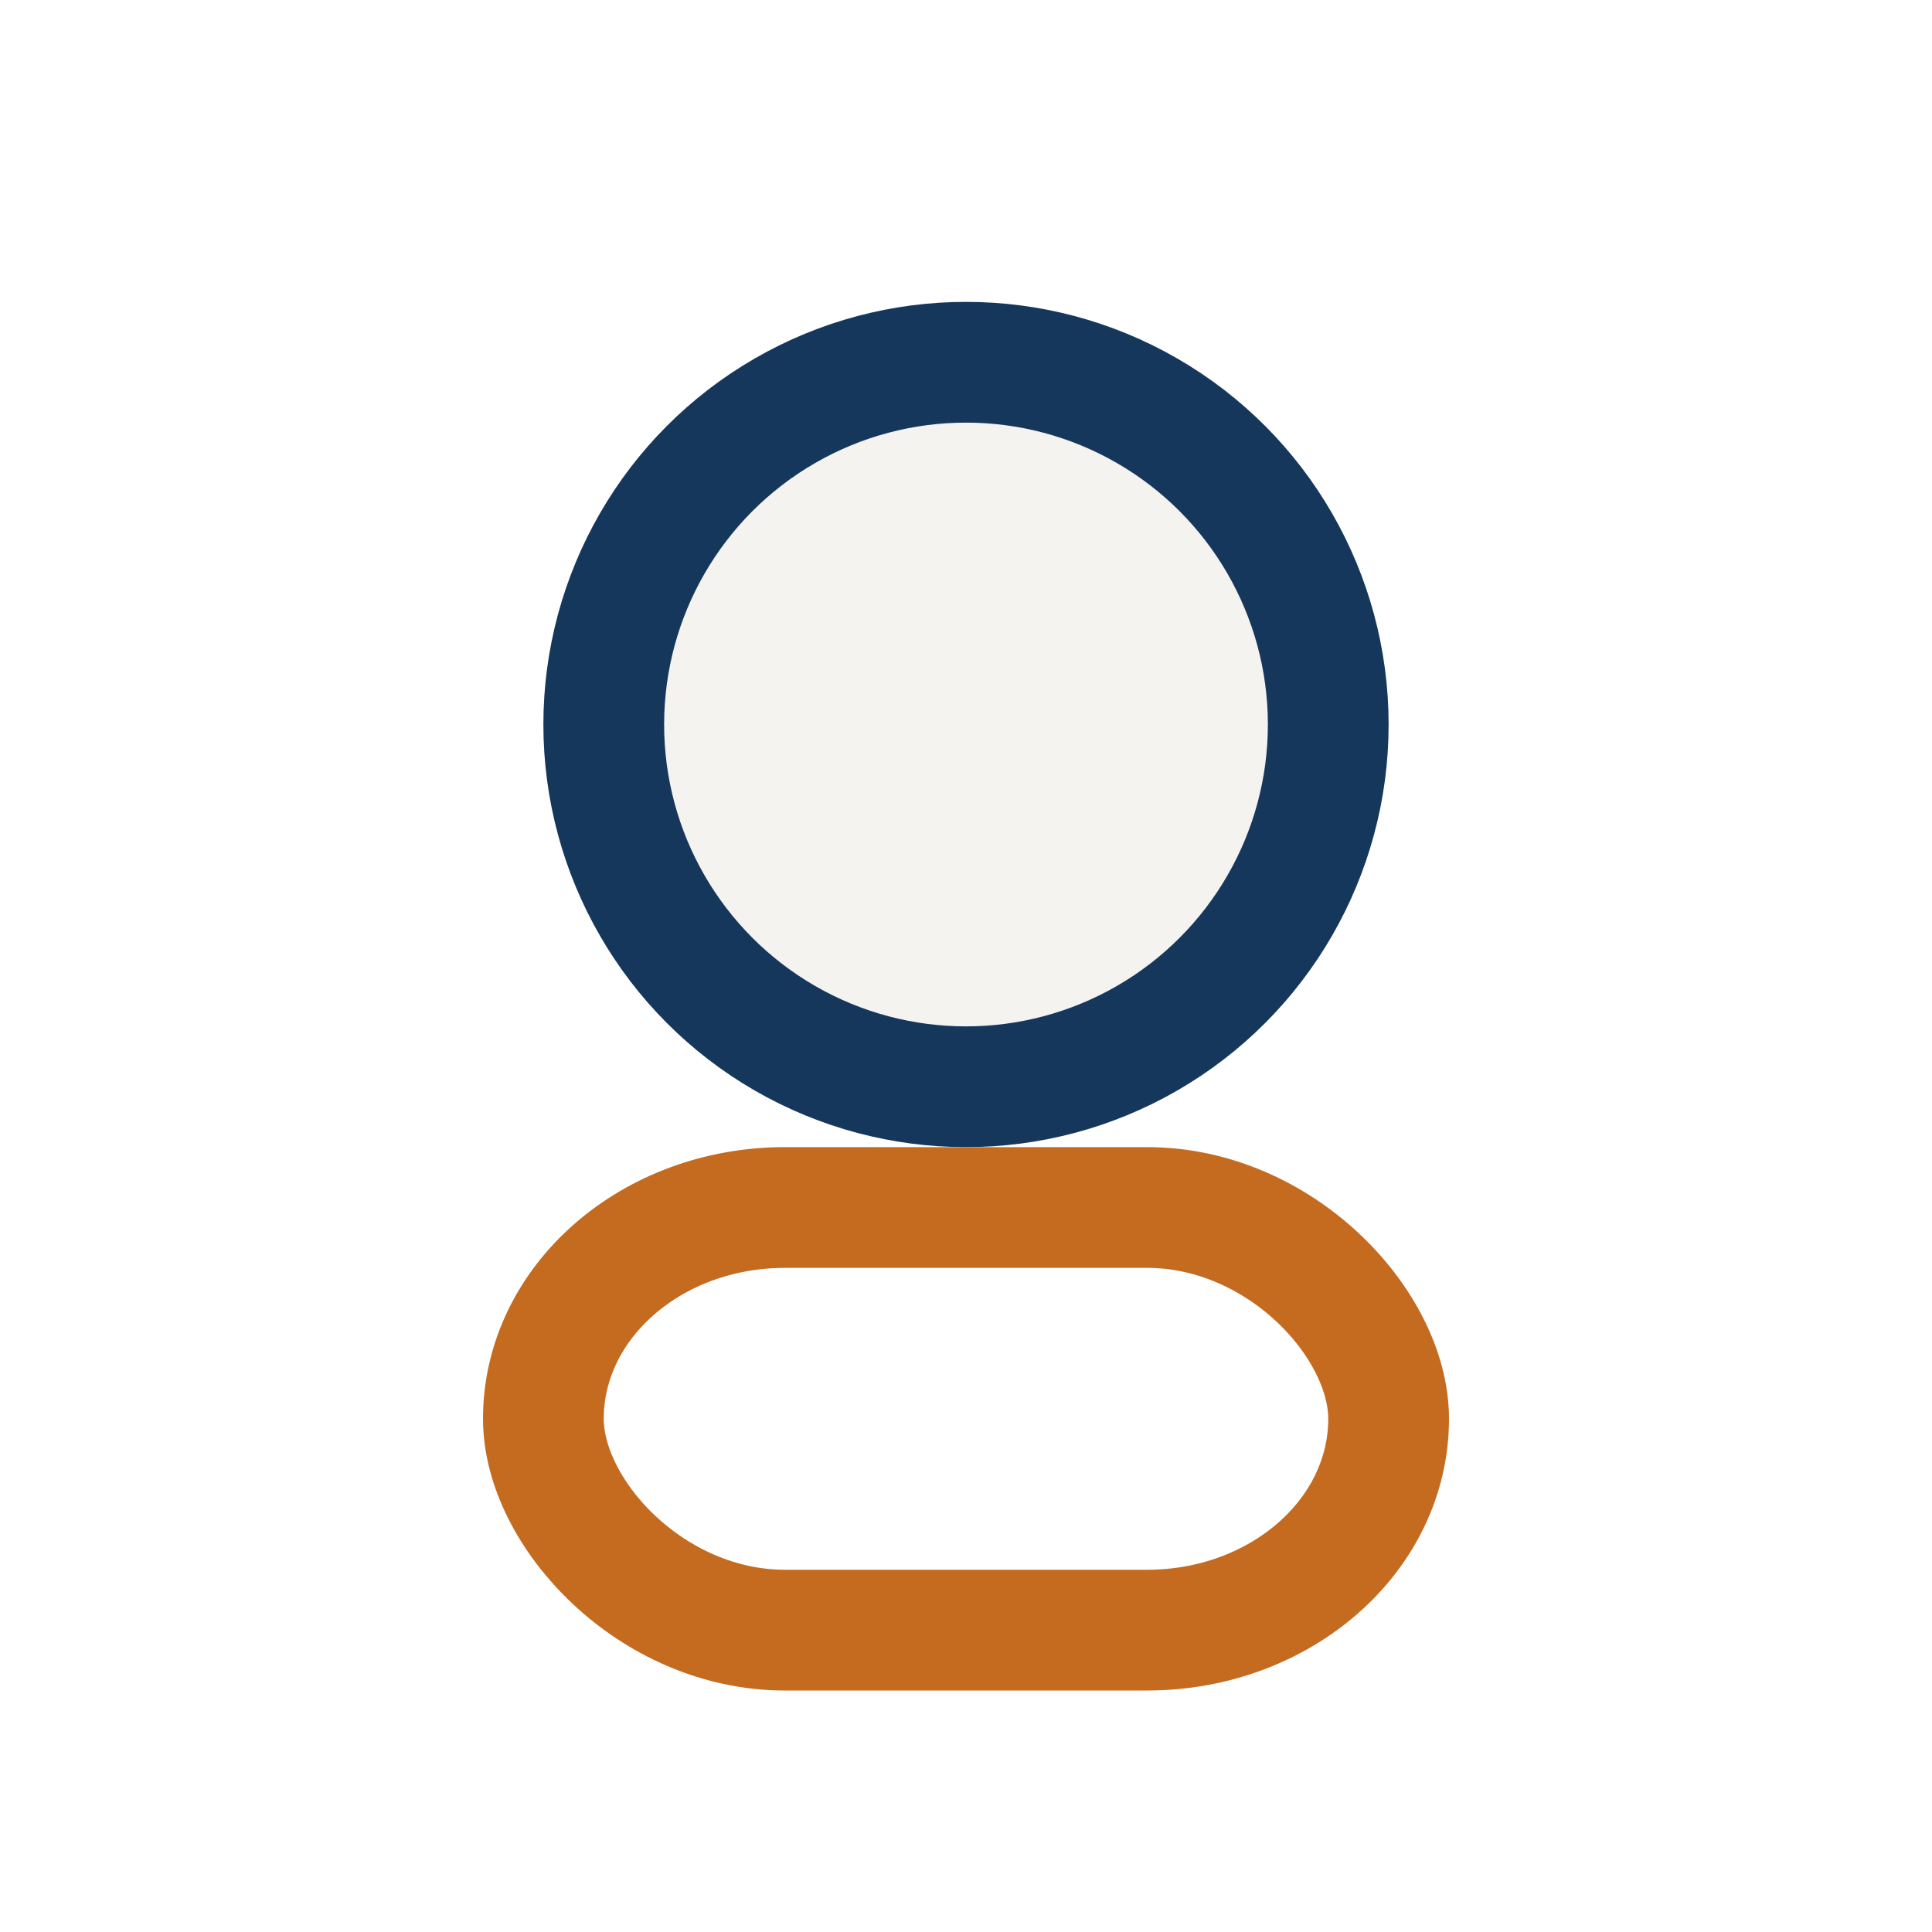
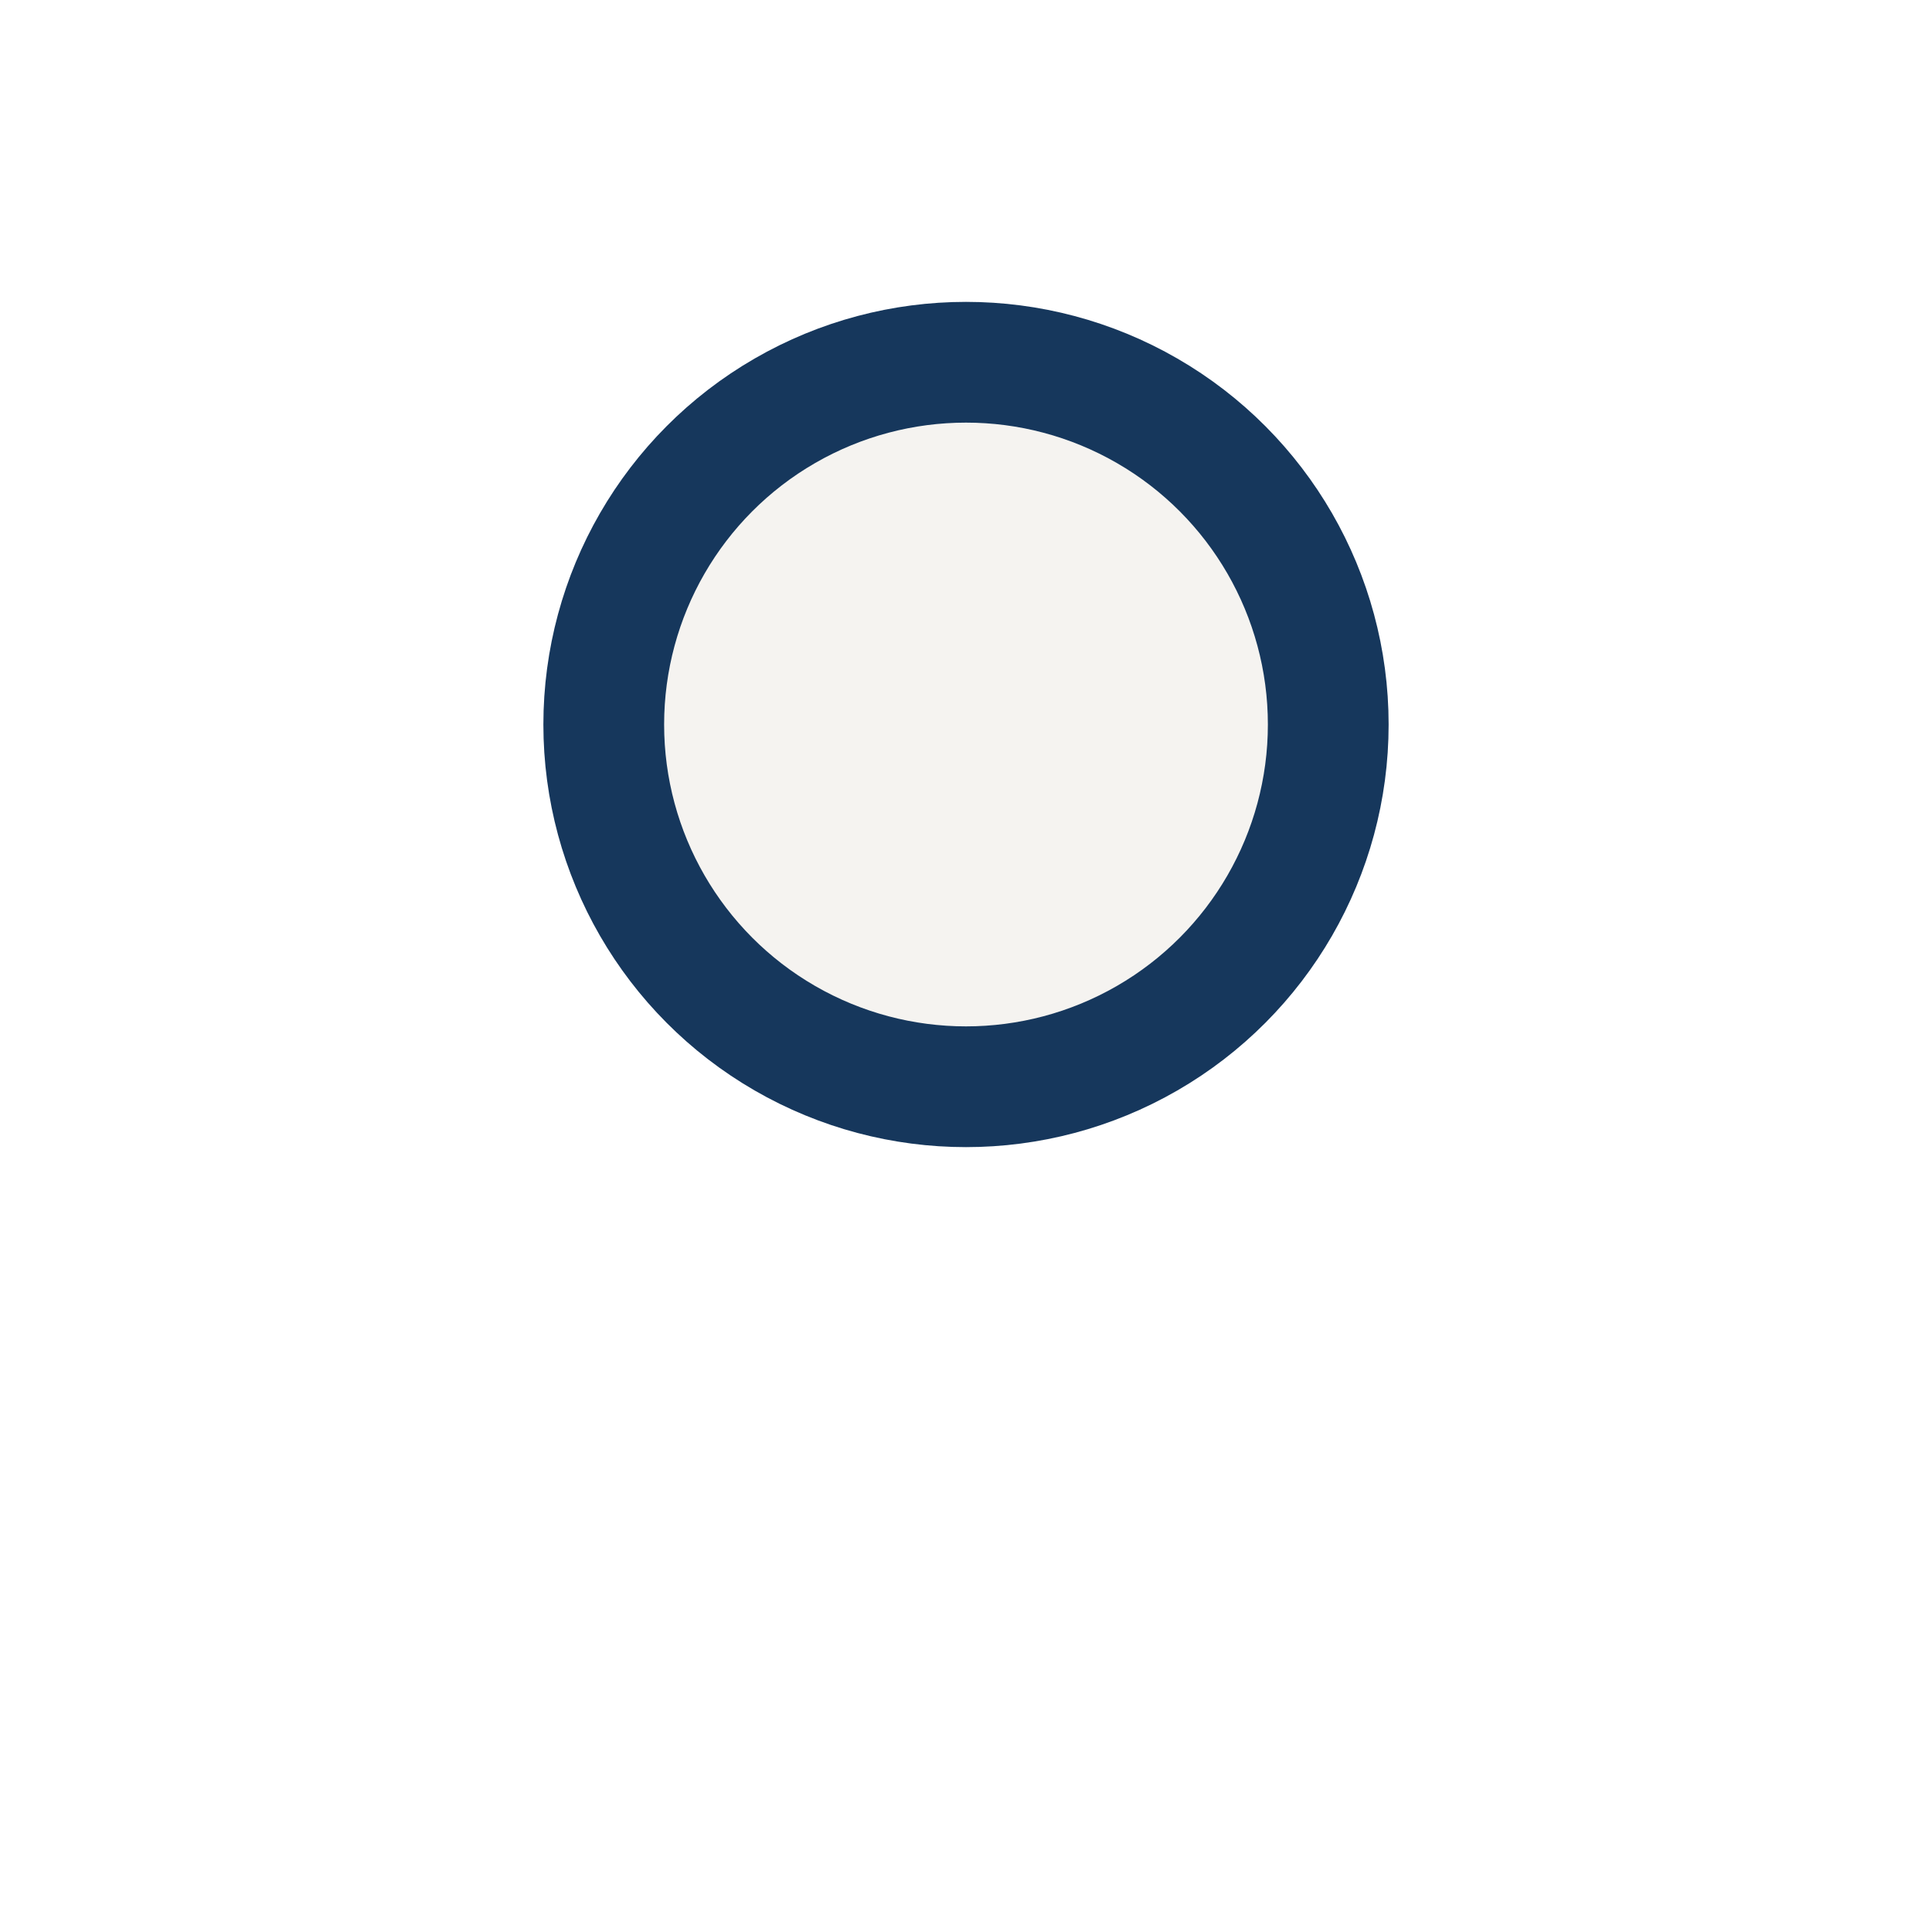
<svg xmlns="http://www.w3.org/2000/svg" width="32" height="32" viewBox="0 0 32 32">
  <ellipse cx="16" cy="12" rx="6" ry="6" fill="#F5F3F0" stroke="#16375C" stroke-width="2" />
-   <rect x="9" y="20" width="14" height="7" rx="4" fill="none" stroke="#C46B20" stroke-width="2" />
</svg>